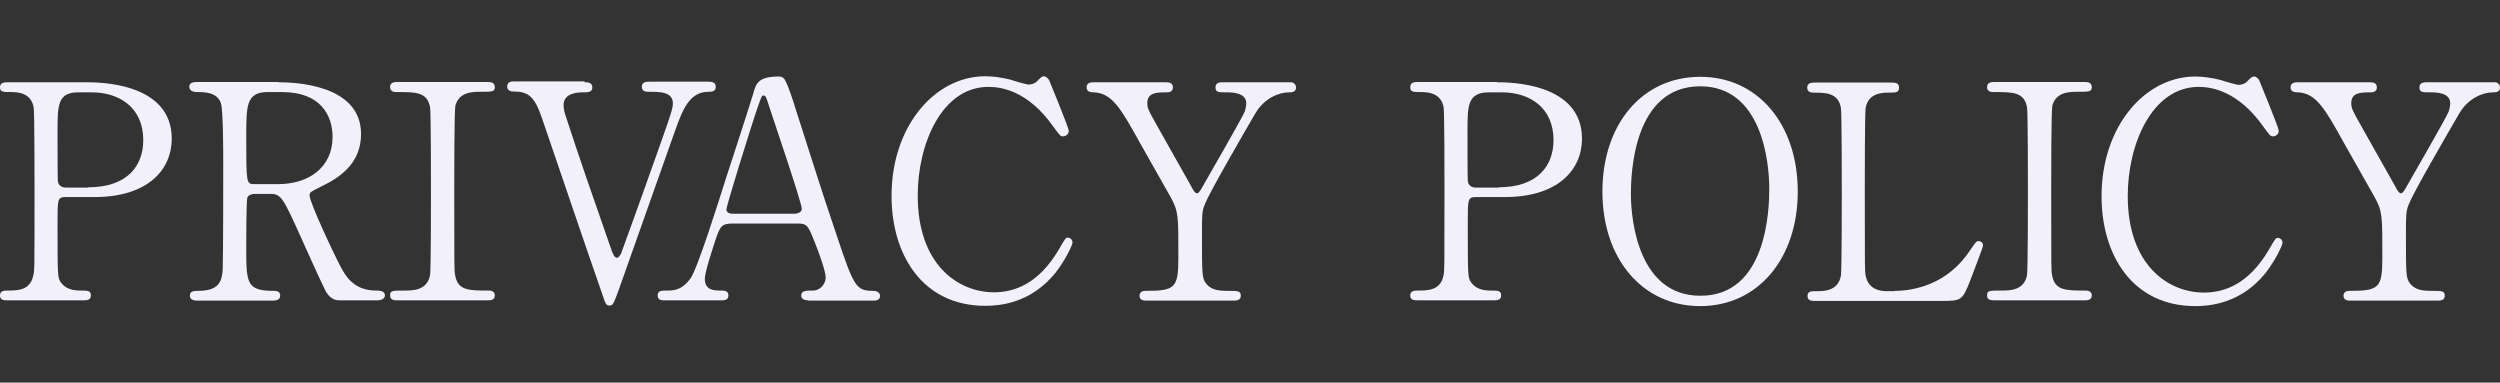
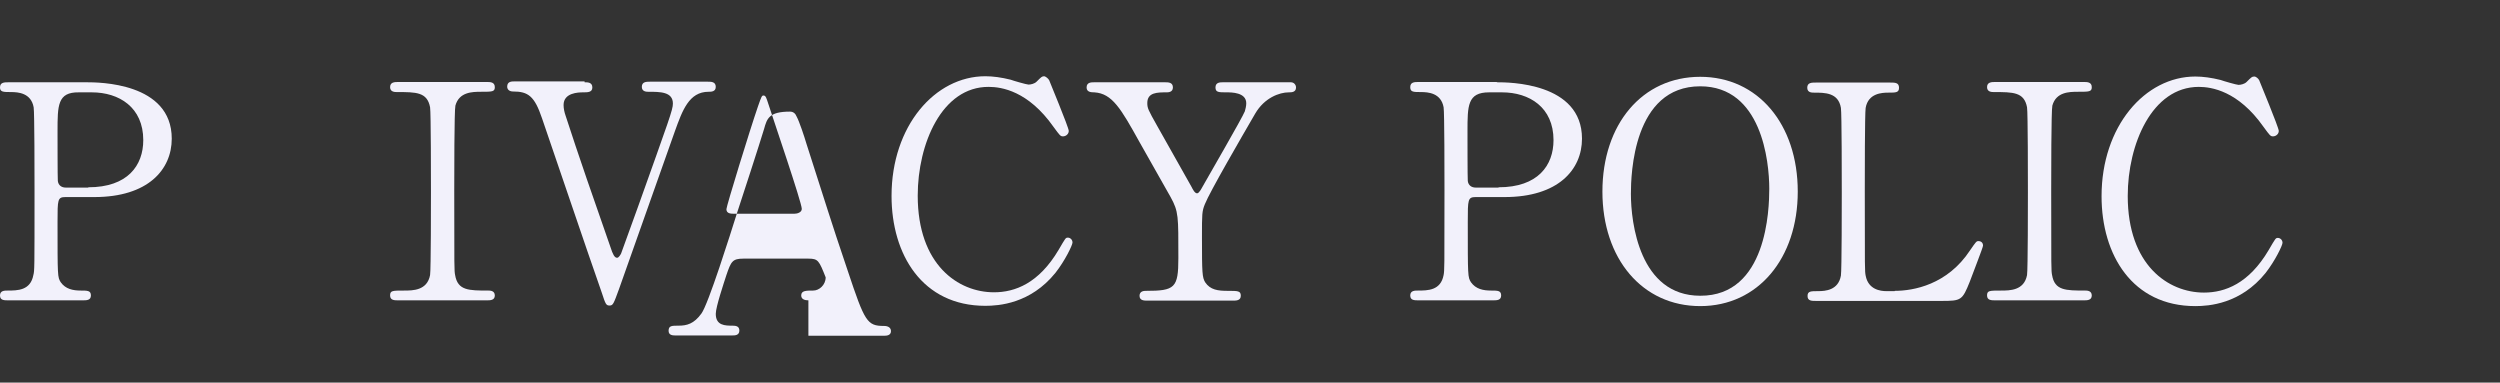
<svg xmlns="http://www.w3.org/2000/svg" version="1.1" id="レイヤー_1" x="0px" y="0px" viewBox="0 0 869 133" style="enable-background:new 0 0 869 133;" xml:space="preserve">
  <rect x="0" y="0" width="869" height="133" fill="#333333" stroke="none" />
  <style type="text/css">
	.st0{fill:#F2F1FB;}
</style>
  <g>
    <path class="st0" d="M30.1,28.6c4,0,29.6,0,29.6,19.6c0,10.8-8.3,20.3-26.9,20.3h-10c-2.8,0-2.8,0.8-2.8,8.7c0,19,0,19.1,1.1,20.9   c1.7,2.4,4.3,2.9,7,2.9c2.3,0,3.5,0,3.5,1.7c0,1.7-1.5,1.7-2.9,1.7H3c-1.6,0-3,0-3-1.7c0-1.7,1.6-1.7,2.6-1.7c3.5,0,8,0,9-5.4   C12,94,12,93.9,12,66.2c0-4.9,0-27.1-0.3-28.9c-0.9-5-5.4-5.3-7.9-5.3C1.2,32,0,32,0,30.4c0-1.8,1.5-1.8,3-1.8H30.1z M30.7,65.1   c13.7,0,19.1-7.6,19.1-16.4c0-11.4-8.4-16.6-17.9-16.6h-4.5C20,32,20,36.6,20,45.7c0,1.5,0,16.2,0.1,17.2c0.2,1.6,1.4,2.3,2.7,2.3   H30.7z" />
-     <path class="st0" d="M96.8,28.6c5,0,28.7,0.5,28.7,18c0,10.6-8,15.4-13.8,18.2c-3.6,1.8-4.1,2-4.1,3.1c0,2.5,8.7,20.9,10.8,24.8   c1.5,2.8,4.3,8.3,12.3,8.3c1,0,3.1,0,3.1,1.7c0,1.5-2.1,1.7-2.6,1.7h-13c-1,0-3.1,0-4.9-3c-0.6-1-8-17.2-9.1-19.8   C98.5,69,97.7,67.4,94.1,67.4h-5.7c-0.7,0-2.1,0.4-2.4,1.2c-0.4,1-0.4,14.8-0.4,17.2c0,12.6,0,15.3,9.6,15.3c0.7,0,2.2,0,2.2,1.7   c0,1.7-1.9,1.7-3,1.7H68.6c-1,0-2.6-0.2-2.6-1.7c0-1.7,1.5-1.7,2.9-1.7c7.2,0,8.2-3.3,8.5-7.2c0.2-3.5,0.2-32.1,0.2-37   c0-3.8,0-18.4-0.8-21C75.5,32,71,32,68.6,32c-0.6,0-2.8,0-2.8-1.9c0-1.6,1.9-1.6,3.1-1.6H96.8z M93.1,32c-7.5,0-7.5,4.7-7.5,15.4   c0,16.3,0,16.6,2.8,16.6h8.4c10.2,0,18.8-5.6,18.8-16.4c0-7.3-4-15.6-17.5-15.6H93.1z" />
    <path class="st0" d="M138.5,104.4c-1.4,0-2.9,0-2.9-1.7c0-1.7,0.8-1.7,4.9-1.7c3,0,8,0,9-5.4c0.3-1.8,0.3-25.7,0.3-28.7   c0-4.3,0-27.8-0.3-29.6c-1-5.3-4.8-5.3-11.6-5.3c-0.6,0-2.3,0-2.3-1.7c0-1.8,1.6-1.8,3-1.8h30.6c1.2,0,2.8,0,2.8,1.8   c0,1.6-0.9,1.6-4.8,1.6c-3.1,0-7.6,0.1-8.9,4.8c-0.4,1.5-0.4,24.8-0.4,29.6c0,27.5,0,27.7,0.3,29.3c0.9,5.4,4.7,5.4,11.6,5.4   c0.5,0,2.2,0,2.2,1.7c0,1.7-1.6,1.7-2.8,1.7H138.5z" />
    <path class="st0" d="M203.2,28.6c1.1,0,2.7,0,2.7,1.8c0,1.7-1.6,1.7-3.2,1.7s-6.8,0.1-6.8,4.4c0,1.2,0.3,2.6,0.7,3.7   c4.2,13,10.3,30.6,15.6,45.7c0.8,2.5,1.4,3.7,2.3,3.7c0.6,0,1.2-1.1,1.4-1.5c0.1-0.2,5.4-15,5.9-16.3   c10.8-30.3,12.1-33.6,12.1-35.8c0-4.1-4.4-4.1-8.6-4.1c-0.5,0-2.2,0-2.2-1.7c0-1.8,1.6-1.8,2.8-1.8h20.2c1.1,0,2.7,0,2.7,1.8   c0,1.7-1.6,1.7-2.5,1.7c-6.8,0-9.1,6.5-11.7,13.7c-5.4,15.2-14,39.5-19.4,54.8c-1.9,5.2-2.1,5.8-3.3,5.8c-1.2,0-1.4-0.4-2.7-4.4   c-5.9-16.8-15-43.9-20.8-60.7c-2.6-7.7-4.8-9.3-10.1-9.3c-1,0-2-0.5-2-1.7c0-1.8,1.6-1.8,2.4-1.8H203.2z" />
-     <path class="st0" d="M281,104.4c-1.1,0-2.5-0.3-2.5-1.7c0-1.7,1.7-1.7,4.2-1.7c2,0,4.3-1.9,4.3-4.6c0-2.3-2.7-9.5-3.8-12.2   c-2.3-5.8-2.6-6.5-6-6.5h-22.6c-3.8,0-4.3,1-5.9,5.7c-0.9,2.8-3.7,11.1-3.7,13.5c0,4.1,3.3,4.1,5.8,4.1c1.2,0,2.4,0.2,2.4,1.7   c0,1.7-1.6,1.7-2.4,1.7h-20c-0.8,0-2.2-0.1-2.2-1.6c0-1.8,1.1-1.8,3.5-1.8c2.8,0,5.3-0.6,7.9-4.2c2.4-3.2,10.1-27.7,12.4-35   c1.4-4.2,8-24.5,9.4-29.2c1-3.6,1.7-6,9-6c1.2,0,1.9,0.7,2.3,1.7c0.9,1.6,2.7,7,3.4,9.4c7.3,22.6,7.9,25.1,14.4,44.3   c5.9,17.7,6.7,19.1,12.6,19.1c1.4,0,2.4,0.6,2.4,1.8c0,1.6-1.7,1.6-2.4,1.6H281z M276.1,74.3c1.1,0,2.6-0.5,2.6-1.7   c0-2.2-9.9-31.1-11.7-36.7c-0.6-1.8-0.8-2.7-1.6-2.7c-0.6,0-0.7,0.3-1.9,3.7c-2.9,8.4-11,34.8-11,35.8c0,1.6,1.6,1.6,2.9,1.6H276.1   z" />
+     <path class="st0" d="M281,104.4c-1.1,0-2.5-0.3-2.5-1.7c0-1.7,1.7-1.7,4.2-1.7c2,0,4.3-1.9,4.3-4.6c-2.3-5.8-2.6-6.5-6-6.5h-22.6c-3.8,0-4.3,1-5.9,5.7c-0.9,2.8-3.7,11.1-3.7,13.5c0,4.1,3.3,4.1,5.8,4.1c1.2,0,2.4,0.2,2.4,1.7   c0,1.7-1.6,1.7-2.4,1.7h-20c-0.8,0-2.2-0.1-2.2-1.6c0-1.8,1.1-1.8,3.5-1.8c2.8,0,5.3-0.6,7.9-4.2c2.4-3.2,10.1-27.7,12.4-35   c1.4-4.2,8-24.5,9.4-29.2c1-3.6,1.7-6,9-6c1.2,0,1.9,0.7,2.3,1.7c0.9,1.6,2.7,7,3.4,9.4c7.3,22.6,7.9,25.1,14.4,44.3   c5.9,17.7,6.7,19.1,12.6,19.1c1.4,0,2.4,0.6,2.4,1.8c0,1.6-1.7,1.6-2.4,1.6H281z M276.1,74.3c1.1,0,2.6-0.5,2.6-1.7   c0-2.2-9.9-31.1-11.7-36.7c-0.6-1.8-0.8-2.7-1.6-2.7c-0.6,0-0.7,0.3-1.9,3.7c-2.9,8.4-11,34.8-11,35.8c0,1.6,1.6,1.6,2.9,1.6H276.1   z" />
    <path class="st0" d="M364.7,27.9c0,0.1,6.8,16.4,6.8,17.6c0,1.1-1,1.9-2,1.9c-0.9,0-1.1-0.3-3.3-3.3c-8.8-12.5-18.1-13.9-22.5-13.9   C327.4,30.1,319,50,319,68c0,24.1,14.1,33.6,26.5,33.6c7.3,0,15.6-3.1,22.5-14.8c2.4-4.1,2.4-4.2,3.2-4.2c0.8,0,1.6,0.7,1.6,1.7   c0,0.9-2.6,6.3-5.9,10.5c-8.7,10.8-19.8,11.5-24.4,11.5c-21.9,0-32.6-17.8-32.6-38.2c0-24.3,15.1-41.6,32.6-41.6   c2.6,0,5.6,0.4,8.8,1.2c0.7,0.3,5.6,1.7,6.2,1.7c0.8,0,2.1-0.3,2.8-1c1.7-1.7,1.9-1.9,2.7-1.9C363.5,26.6,364.4,27.3,364.7,27.9z" />
    <path class="st0" d="M448.7,28.6c1.1,0,1.8,0.9,1.8,1.8c0,1.7-1.6,1.7-2.5,1.7c-3.3,0-8.5,1.9-11.7,7.4   c-4.7,8.1-15.8,27.2-17.5,31.5c-1,2.5-1,3.3-1,11.4c0,12.6,0.1,14,1.1,15.7c1.8,2.7,4.5,3,7.9,3c3.5,0,4.5,0,4.5,1.7   c0,1.7-1.6,1.7-2.8,1.7h-29.6c-1.2,0-2.8,0-2.8-1.7c0-1.7,1.7-1.7,2.2-1.7c10.1,0,11.3-1,11.3-11.4c0-14.6,0.1-16.1-2.7-21.2   c-1.5-2.7-9.3-16.4-10.8-19.1c-6.5-11.7-9.5-16.9-15.7-17.3c-1.2,0-2.7-0.1-2.7-1.7c0-1.8,1.6-1.8,2.7-1.8h24.5   c1.2,0,2.8,0,2.8,1.8c0,1.7-1.7,1.7-2.2,1.7c-3.2,0-6.7,0-6.7,3.7c0,1.8,0.3,2.4,3.4,7.9c1.9,3.4,10.3,18.3,12,21.3   c0.4,0.8,1.1,2.2,1.9,2.2c0.7,0,1.5-1.6,1.9-2.3c2.3-4.1,13.8-23.9,14.7-26.2c0.2-0.7,0.5-1.8,0.5-2.8c0-3.8-5.1-3.8-6.9-3.8   c-2.7,0-3.8,0-3.8-1.7c0-1.8,1.6-1.8,2.7-1.8H448.7z" />
    <path class="st0" d="M520.3,28.6c4,0,29.6,0,29.6,19.6c0,10.8-8.3,20.3-26.9,20.3h-10c-2.8,0-2.8,0.8-2.8,8.7c0,19,0,19.1,1.1,20.9   c1.7,2.4,4.3,2.9,7,2.9c2.3,0,3.5,0,3.5,1.7c0,1.7-1.5,1.7-2.9,1.7h-25.7c-1.6,0-3,0-3-1.7c0-1.7,1.6-1.7,2.6-1.7c3.5,0,8,0,9-5.4   c0.3-1.7,0.3-1.8,0.3-29.4c0-4.9,0-27.1-0.3-28.9c-0.9-5-5.4-5.3-7.9-5.3c-2.6,0-3.7,0-3.7-1.7c0-1.8,1.5-1.8,3-1.8H520.3z    M520.9,65.1c13.7,0,19.1-7.6,19.1-16.4c0-11.4-8.4-16.6-17.9-16.6h-4.5c-7.5,0-7.5,4.6-7.5,13.6c0,1.5,0,16.2,0.1,17.2   c0.2,1.6,1.4,2.3,2.7,2.3H520.9z" />
    <path class="st0" d="M591,106.4c-20.1,0-34-16.4-34-39.8s13.8-39.9,34-39.9c20,0,33.9,16.4,33.9,39.9   C624.9,89.8,611.1,106.4,591,106.4z M615,65.6c0-9.6-2.7-35.6-24-35.6c-23.3,0-24.1,30.6-24.1,37.4c0,10,3,35.4,24.1,35.4   C614.2,102.9,615,72.7,615,65.6z" />
    <path class="st0" d="M658.6,101.1c6.5,0,18.3-2.1,26.2-14.1c2-2.9,2.2-3.2,2.9-3.2c0.6,0,1.6,0.3,1.6,1.6c0,0.6-4,10.8-4.6,12.5   c-2.6,6.5-3,6.7-9.8,6.7h-43.6c-1.6,0-3,0-3-1.7c0-1.7,1.1-1.7,3.7-1.7c2.5,0,7-0.3,7.9-5.4c0.3-1.8,0.3-25.7,0.3-28.7   c0-4.2,0-27.8-0.3-29.6c-0.9-5.3-5.5-5.3-9.4-5.3c-0.7,0-2.3,0-2.3-1.7c0-1.8,1.5-1.8,3-1.8h25.8c1.7,0,3.1,0,3.1,1.8   c0,1.7-1.1,1.7-3.7,1.7c-2.2,0-7,0.2-7.9,5.3c-0.3,1.9-0.3,24-0.3,28.9c0,27.7,0,27.8,0.3,29.4c0.9,4.9,5.2,5.4,7.2,5.4H658.6z" />
    <path class="st0" d="M693.6,104.4c-1.4,0-2.9,0-2.9-1.7c0-1.7,0.8-1.7,4.9-1.7c3,0,8,0,9-5.4c0.3-1.8,0.3-25.7,0.3-28.7   c0-4.3,0-27.8-0.3-29.6c-1-5.3-4.8-5.3-11.6-5.3c-0.6,0-2.3,0-2.3-1.7c0-1.8,1.6-1.8,3-1.8h30.6c1.2,0,2.8,0,2.8,1.8   c0,1.6-0.9,1.6-4.8,1.6c-3.1,0-7.6,0.1-8.9,4.8c-0.4,1.5-0.4,24.8-0.4,29.6c0,27.5,0,27.7,0.3,29.3c0.9,5.4,4.7,5.4,11.6,5.4   c0.5,0,2.2,0,2.2,1.7c0,1.7-1.6,1.7-2.8,1.7H693.6z" />
    <path class="st0" d="M785.3,27.9c0,0.1,6.8,16.4,6.8,17.6c0,1.1-1,1.9-2,1.9c-0.9,0-1.1-0.3-3.3-3.3c-8.8-12.5-18.1-13.9-22.5-13.9   c-16.3,0-24.7,20-24.7,37.9c0,24.1,14.1,33.6,26.5,33.6c7.3,0,15.6-3.1,22.5-14.8c2.4-4.1,2.4-4.2,3.2-4.2c0.8,0,1.6,0.7,1.6,1.7   c0,0.9-2.6,6.3-5.9,10.5c-8.7,10.8-19.8,11.5-24.4,11.5c-21.9,0-32.6-17.8-32.6-38.2c0-24.3,15.1-41.6,32.6-41.6   c2.6,0,5.6,0.4,8.8,1.2c0.7,0.3,5.6,1.7,6.2,1.7c0.8,0,2.1-0.3,2.8-1c1.7-1.7,1.9-1.9,2.7-1.9C784.2,26.6,785,27.3,785.3,27.9z" />
-     <path class="st0" d="M867.2,28.6c1.1,0,1.8,0.9,1.8,1.8c0,1.7-1.6,1.7-2.5,1.7c-3.3,0-8.5,1.9-11.7,7.4   c-4.7,8.1-15.8,27.2-17.5,31.5c-1,2.5-1,3.3-1,11.4c0,12.6,0.1,14,1.1,15.7c1.8,2.7,4.5,3,7.9,3c3.5,0,4.5,0,4.5,1.7   c0,1.7-1.6,1.7-2.8,1.7h-29.6c-1.2,0-2.8,0-2.8-1.7c0-1.7,1.7-1.7,2.2-1.7c10.1,0,11.3-1,11.3-11.4c0-14.6,0.1-16.1-2.7-21.2   c-1.5-2.7-9.3-16.4-10.8-19.1c-6.5-11.7-9.5-16.9-15.7-17.3c-1.2,0-2.7-0.1-2.7-1.7c0-1.8,1.6-1.8,2.7-1.8h24.5   c1.2,0,2.8,0,2.8,1.8c0,1.7-1.7,1.7-2.2,1.7c-3.2,0-6.7,0-6.7,3.7c0,1.8,0.3,2.4,3.4,7.9c1.9,3.4,10.3,18.3,12,21.3   c0.4,0.8,1.1,2.2,1.9,2.2c0.7,0,1.5-1.6,1.9-2.3c2.3-4.1,13.8-23.9,14.7-26.2c0.2-0.7,0.5-1.8,0.5-2.8c0-3.8-5.1-3.8-6.9-3.8   c-2.7,0-3.8,0-3.8-1.7c0-1.8,1.6-1.8,2.7-1.8H867.2z" />
  </g>
</svg>